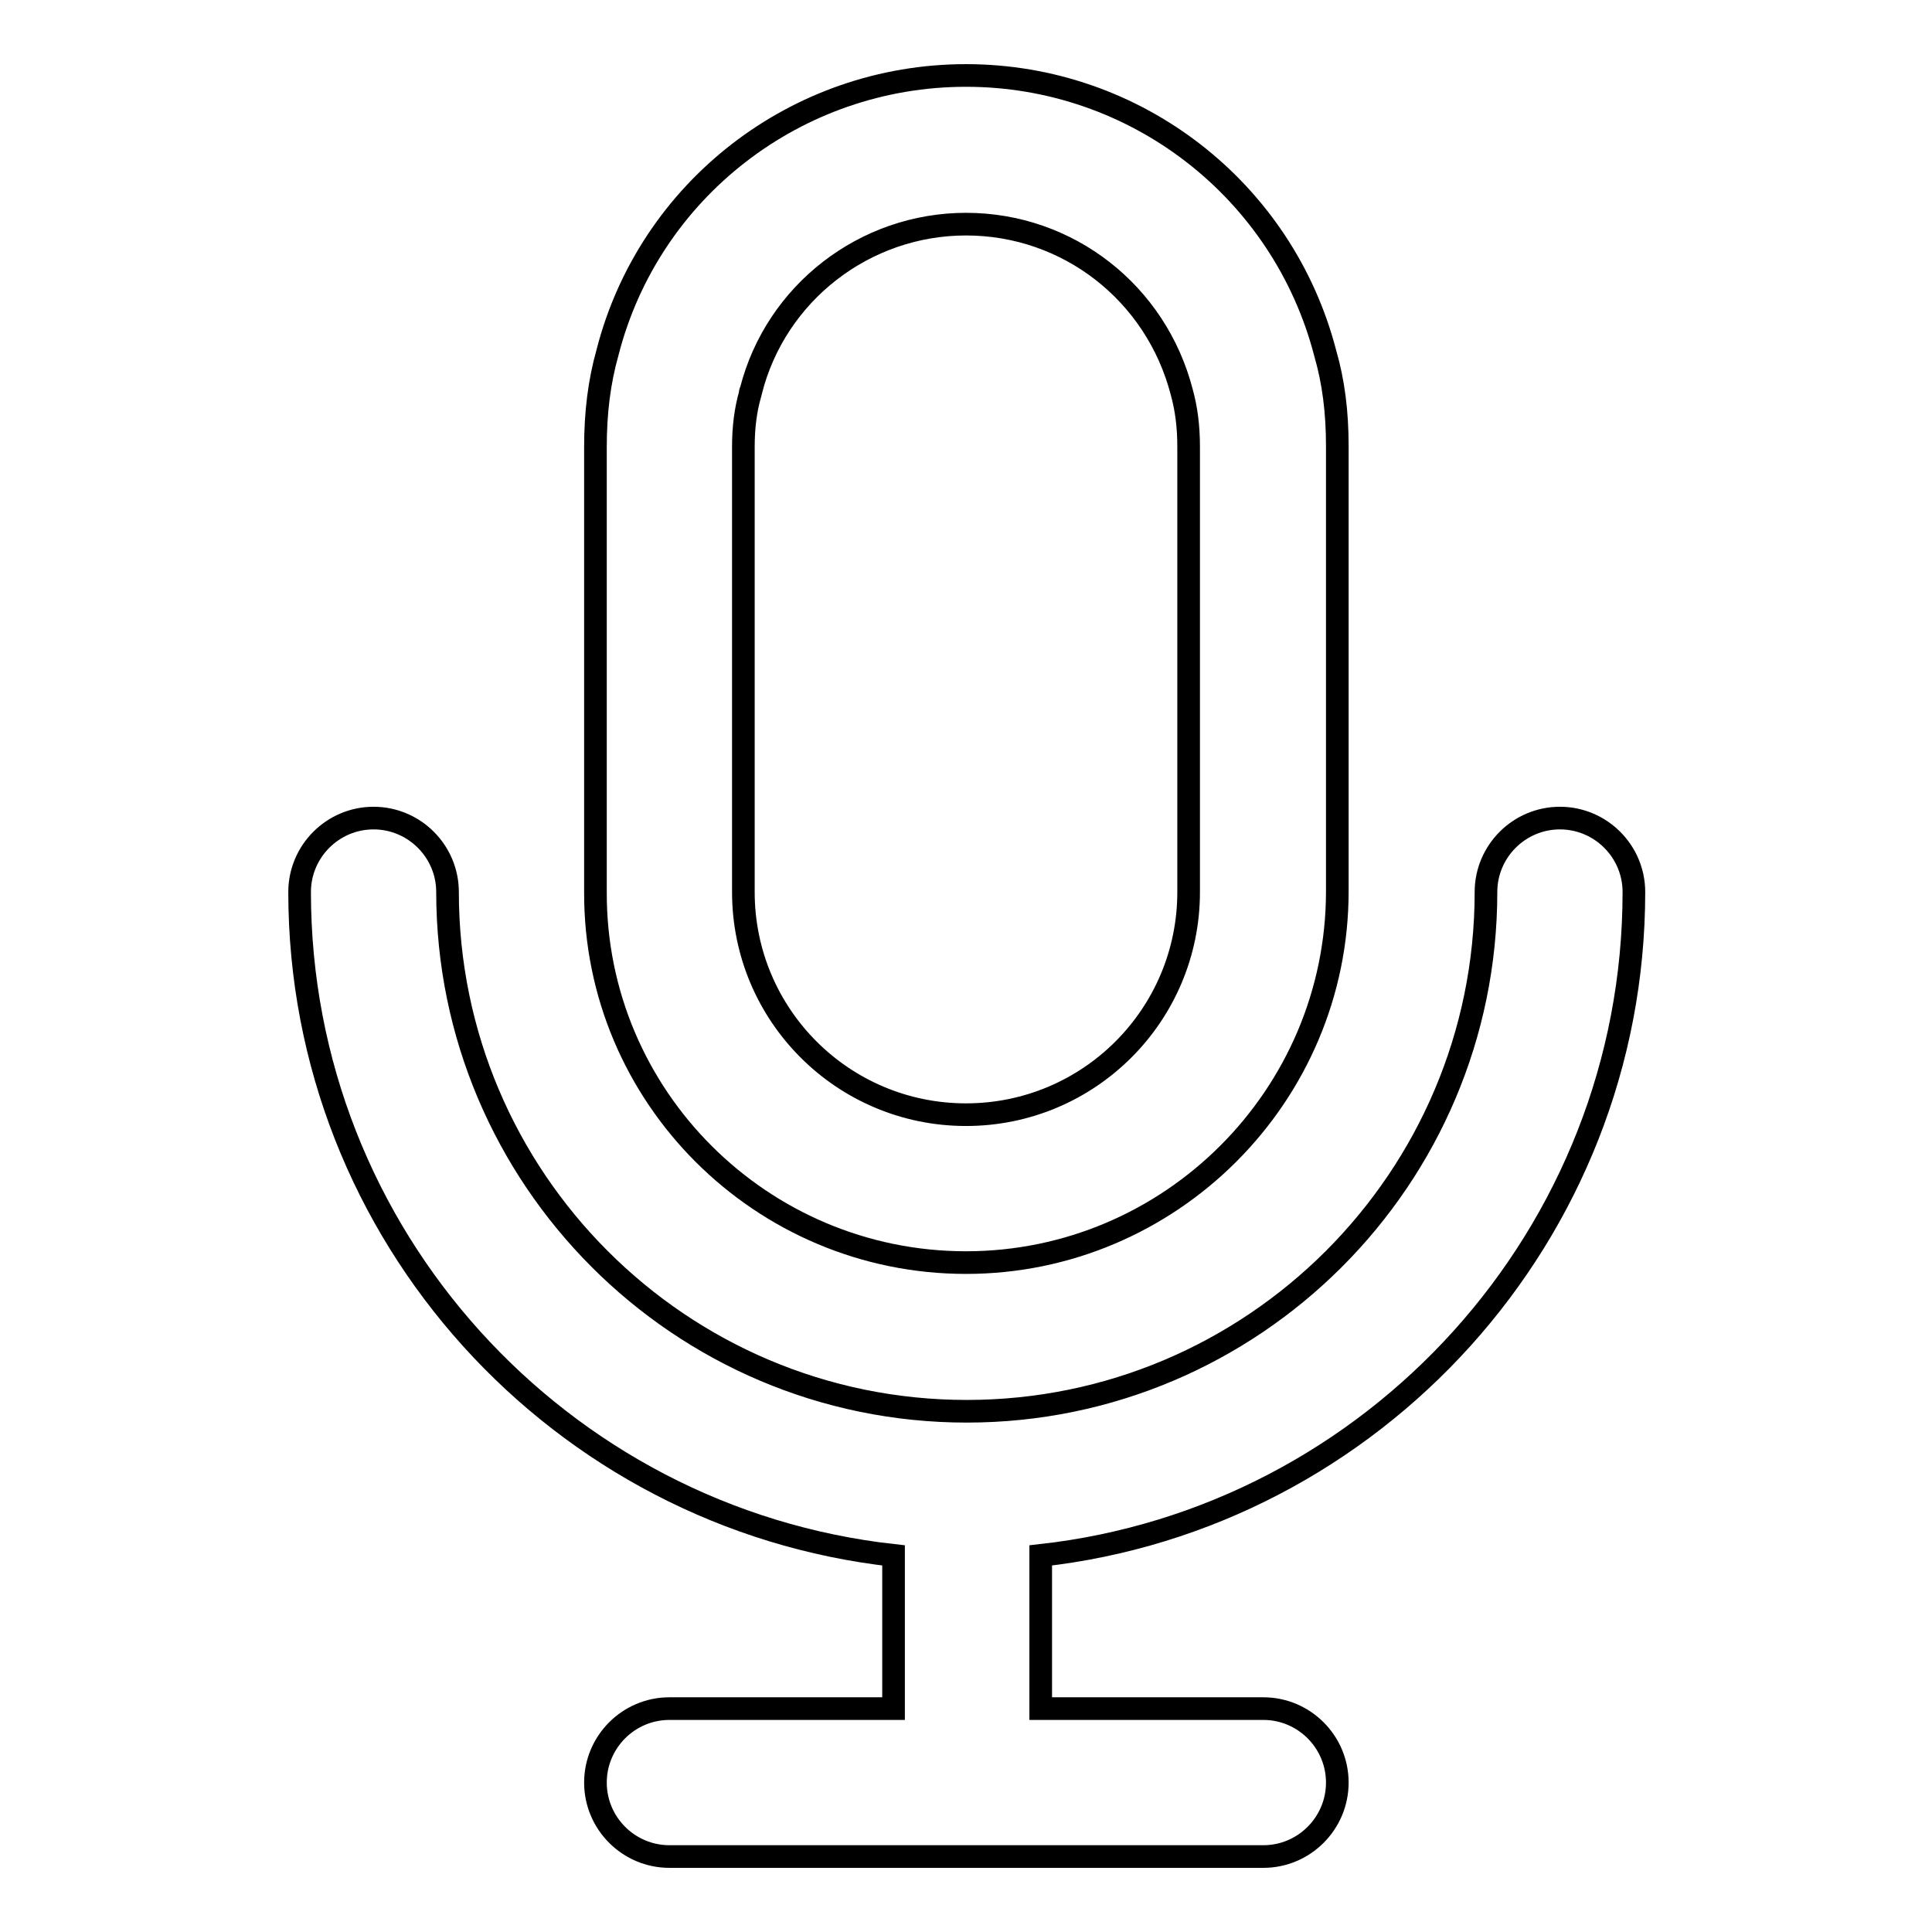
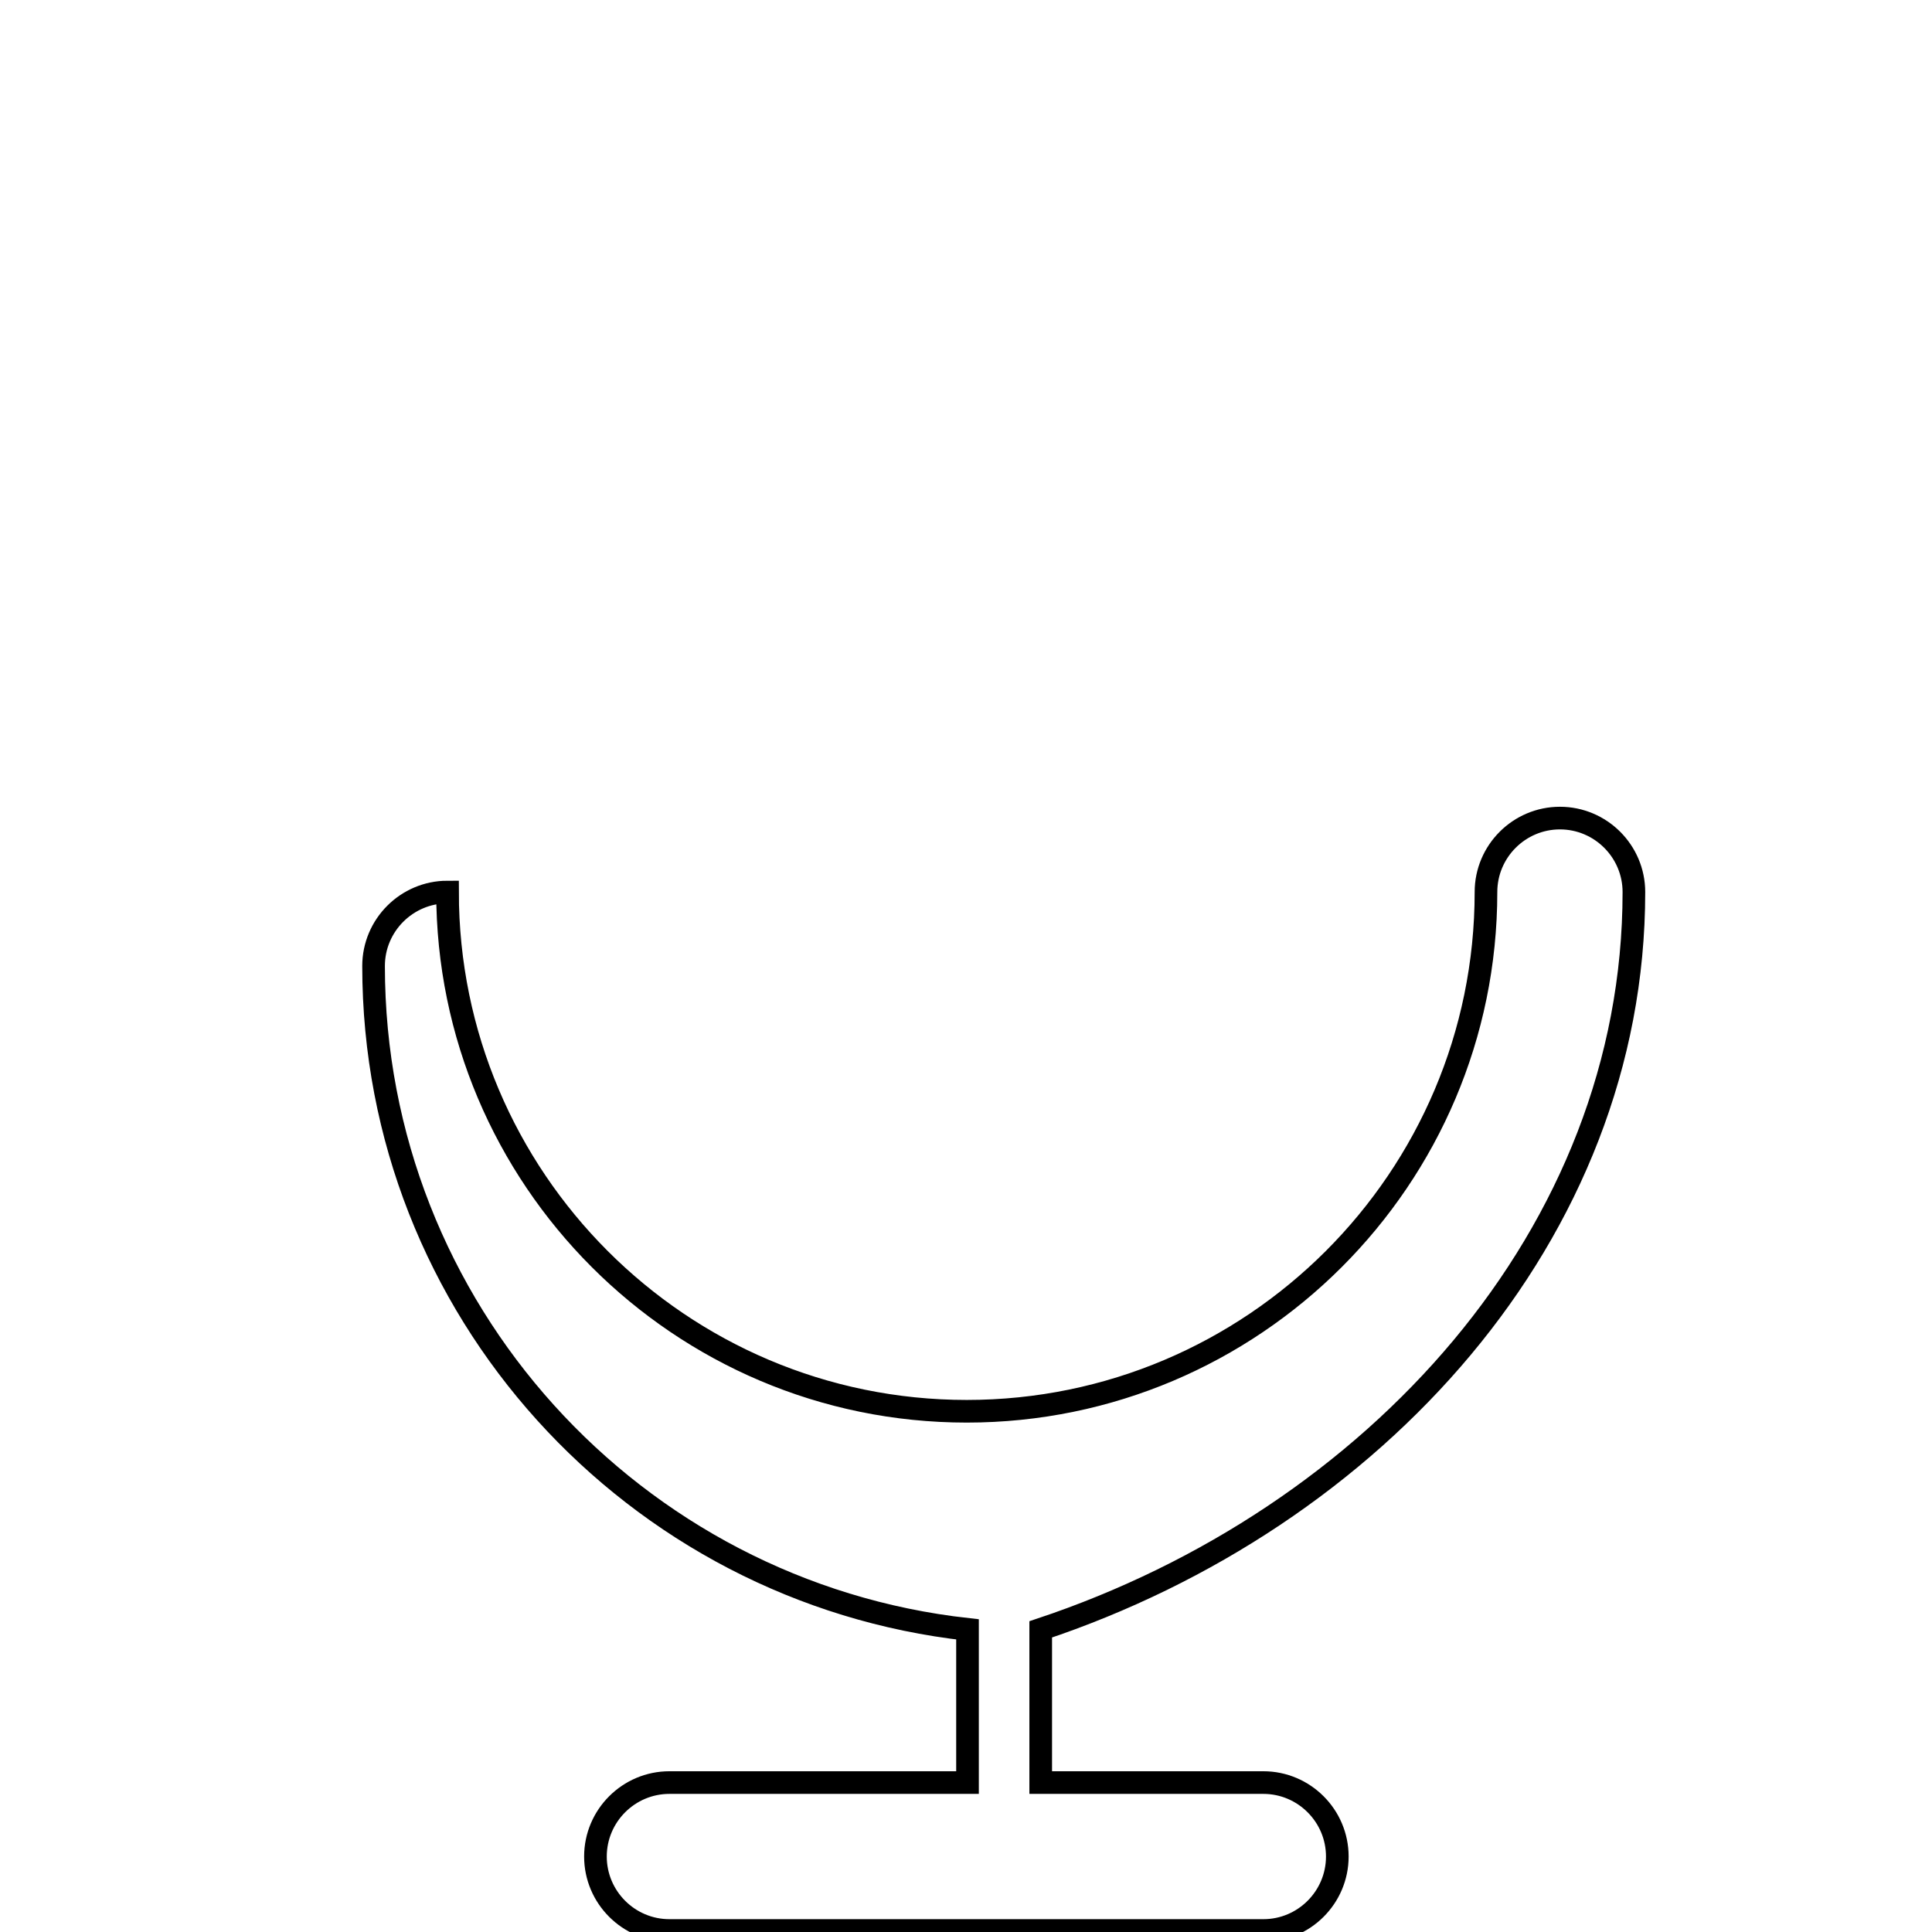
<svg xmlns="http://www.w3.org/2000/svg" version="1.1" x="0px" y="0px" viewBox="0 0 256 256" enable-background="new 0 0 256 256" xml:space="preserve">
  <g>
    <g>
-       <path stroke-width="3" fill-opacity="0" stroke="#000000" d="M128,167.3c27.1,0,49.2-22.1,49.2-49.2v-59c0-4.5-0.5-8.5-1.6-12.3C170,25.2,150.5,10,128,10c-22.5,0-42,15.2-47.5,36.7c-1.1,3.9-1.6,8-1.6,12.5v59C78.8,145.3,100.9,167.3,128,167.3z M98.5,59.2c0-2.6,0.3-4.9,0.9-7c0-0.1,0-0.3,0.1-0.4c3.3-13,15.1-22.1,28.5-22.1c13.5,0,25.2,9.1,28.6,22.3c0.6,2.2,0.9,4.5,0.9,7.2v59c0,16.3-13.2,29.5-29.5,29.5c-16.3,0-29.5-13.2-29.5-29.5L98.5,59.2L98.5,59.2z" />
-       <path stroke-width="3" fill-opacity="0" stroke="#000000" d="M216.5,118.2c0-5.4-4.4-9.8-9.8-9.8s-9.8,4.4-9.8,9.8c0,38-30.9,68.8-68.8,68.8c-38,0-68.8-30.9-68.8-68.8c0-5.4-4.4-9.8-9.8-9.8c-5.4,0-9.8,4.4-9.8,9.8c0,45.5,34.5,83,78.7,87.9v20.3H88.7c-5.4,0-9.8,4.4-9.8,9.8c0,5.4,4.4,9.8,9.8,9.8h78.7c5.4,0,9.8-4.4,9.8-9.8c0-5.4-4.4-9.8-9.8-9.8h-29.5v-20.3C182,201.2,216.5,163.6,216.5,118.2z" />
+       <path stroke-width="3" fill-opacity="0" stroke="#000000" d="M216.5,118.2c0-5.4-4.4-9.8-9.8-9.8s-9.8,4.4-9.8,9.8c0,38-30.9,68.8-68.8,68.8c-38,0-68.8-30.9-68.8-68.8c-5.4,0-9.8,4.4-9.8,9.8c0,45.5,34.5,83,78.7,87.9v20.3H88.7c-5.4,0-9.8,4.4-9.8,9.8c0,5.4,4.4,9.8,9.8,9.8h78.7c5.4,0,9.8-4.4,9.8-9.8c0-5.4-4.4-9.8-9.8-9.8h-29.5v-20.3C182,201.2,216.5,163.6,216.5,118.2z" />
    </g>
  </g>
</svg>